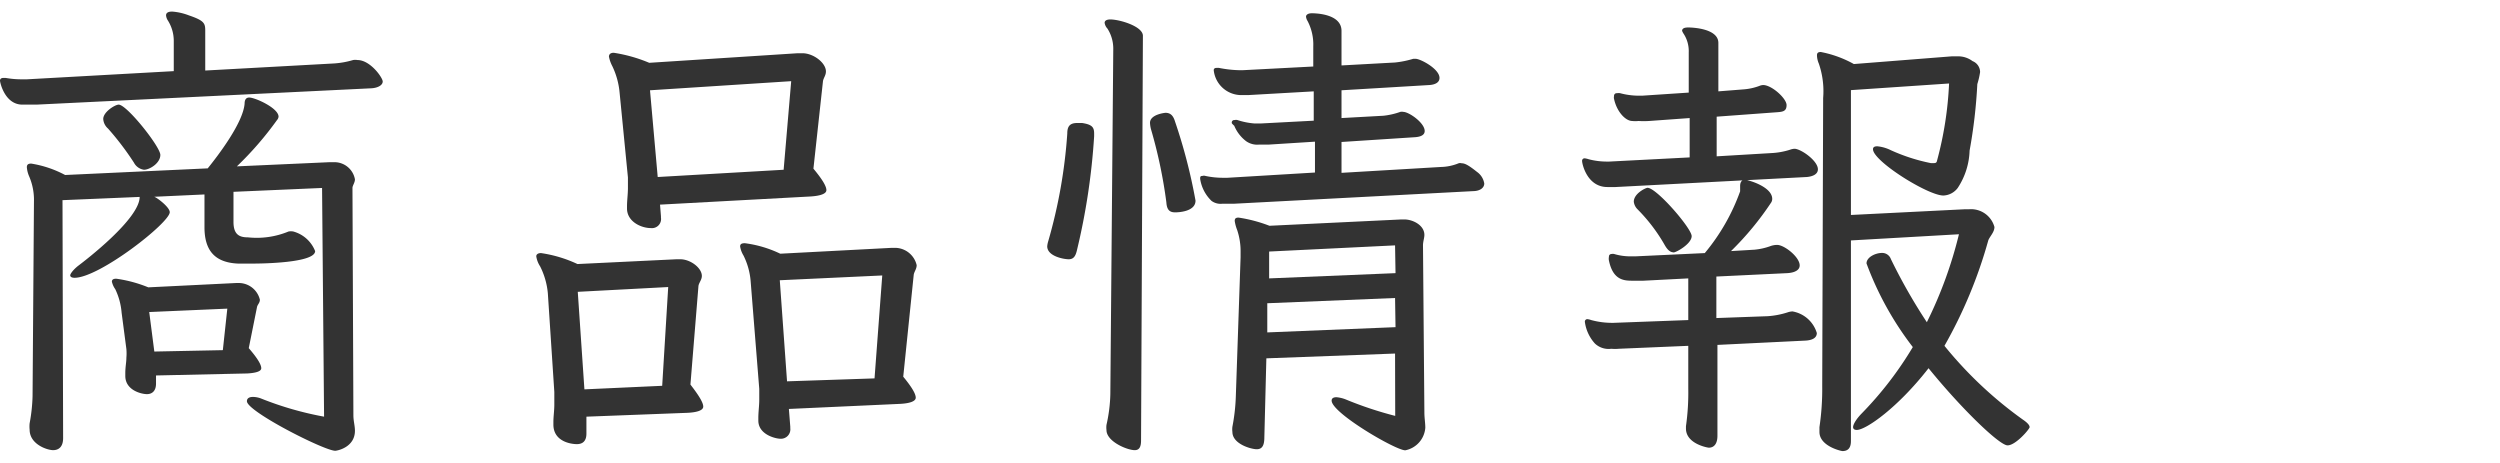
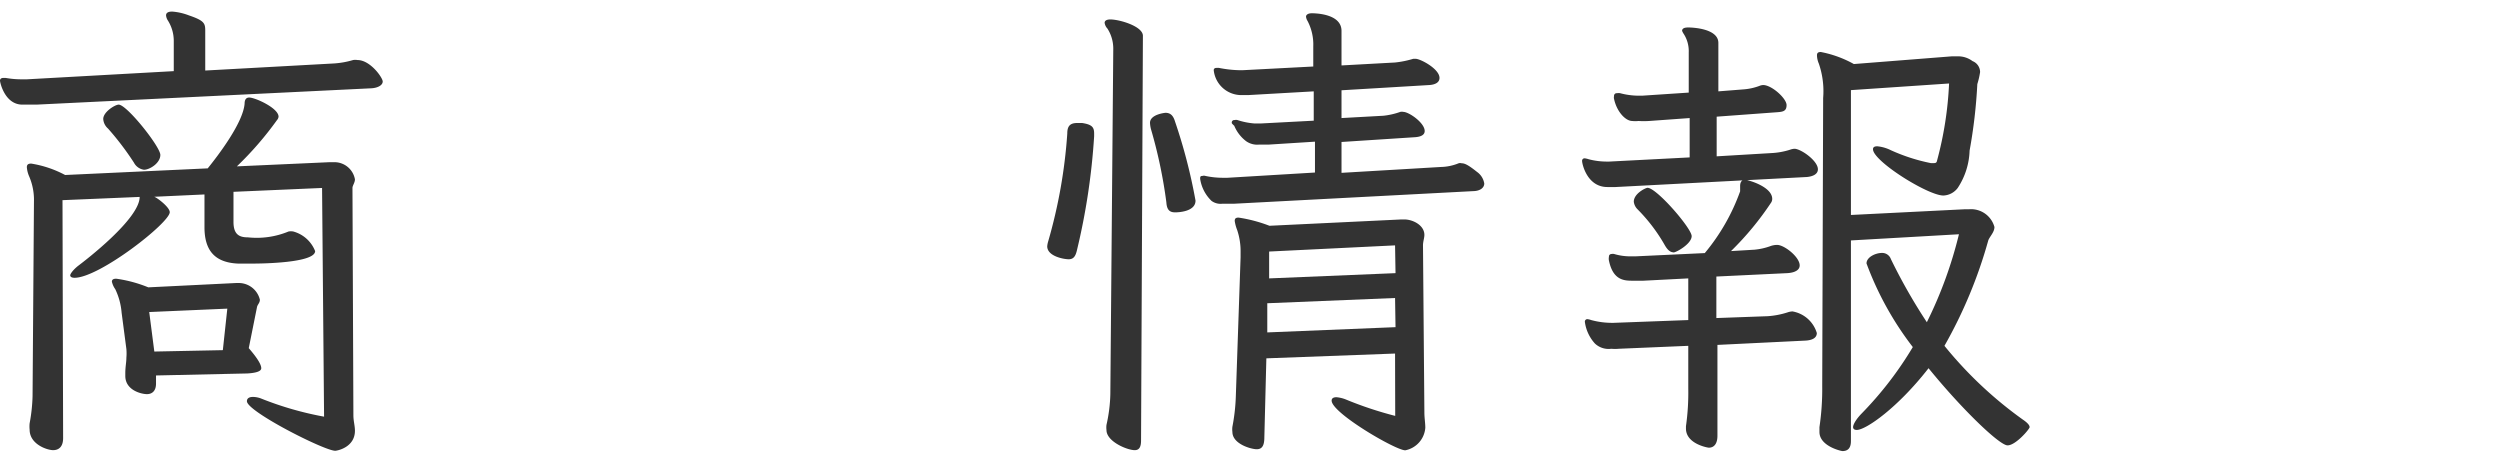
<svg xmlns="http://www.w3.org/2000/svg" id="商品情報" width="162" height="30" viewBox="0 0 162 30">
  <defs>
    <style>.cls-1{fill:#333;}</style>
  </defs>
  <title>アートボード 1</title>
  <path class="cls-1" d="M2.36,6.78c-.34,0-.62,0-.87,0C.31,6.81,0,5.33,0,5.23s.06-.18.22-.18a1.3,1.3,0,0,0,.15,0,5.89,5.89,0,0,0,1,.09h.37l9.52-.53,0-1.95a2.47,2.47,0,0,0-.4-1.36A.74.74,0,0,1,10.76,1c0-.16.12-.25.4-.25A3.82,3.82,0,0,1,12.25,1c1,.34,1.05.52,1.05,1l0,2.57,8.37-.46a5.54,5.54,0,0,0,1.21-.22.89.89,0,0,1,.28,0c.84,0,1.64,1.15,1.64,1.39s-.31.41-.71.44Zm18.51,5.4-5.74.25,0,1.86v.09c0,.81.37,1,.93,1A5.39,5.39,0,0,0,18.7,15,.9.9,0,0,1,19,15a2.12,2.12,0,0,1,1.42,1.27c0,.78-3.56.81-4,.81s-.65,0-1,0c-1.55-.07-2.17-.9-2.17-2.36v-.12l0-2-3.25.15c.24.1,1,.69,1,1,0,.68-4.56,4.25-6.17,4.25-.19,0-.28-.07-.28-.16s.19-.37.56-.65,3.94-3,3.94-4.43l-5,.21L4.09,28.39c0,.56-.28.78-.65.78s-1.52-.37-1.52-1.33a2,2,0,0,1,0-.41,11,11,0,0,0,.19-1.76l.09-12.59a3.87,3.87,0,0,0-.31-1.65,1.82,1.82,0,0,1-.15-.59c0-.15.06-.24.28-.24a7,7,0,0,1,2.2.74l9.24-.43c.68-.84,2.29-2.95,2.39-4.19,0-.25.09-.4.3-.4.38,0,1.9.68,1.9,1.24a.39.39,0,0,1-.1.22,21.46,21.46,0,0,1-2.6,3l6-.27h.35A1.35,1.35,0,0,1,23,11.62c0,.22-.16.4-.16.56l.06,14.73c0,.37.1.68.1,1,0,1.08-1.15,1.3-1.28,1.3C21,29.2,16,26.66,16,26c0-.19.15-.28.4-.28a1.56,1.56,0,0,1,.56.12A21.18,21.18,0,0,0,21,27ZM9.33,11a.87.87,0,0,1-.65-.46A18.41,18.41,0,0,0,7,8.33a.89.89,0,0,1-.31-.62c0-.46.77-.93,1-.93.53,0,2.7,2.73,2.7,3.26S9.7,11,9.33,11Zm.78,13.33,0,.38v.15c0,.47-.25.68-.59.68s-1.4-.24-1.4-1.18v-.18c0-.4.07-.71.07-1a3.44,3.44,0,0,0,0-.56l-.31-2.36a4.32,4.32,0,0,0-.41-1.52,1.36,1.36,0,0,1-.22-.49c0-.13.1-.19.28-.19a8.55,8.55,0,0,1,2.08.56l5.68-.28h.24a1.41,1.41,0,0,1,1.31,1.08c0,.22-.16.31-.19.5l-.53,2.64c.59.68.81,1.08.81,1.3s-.4.31-.9.34ZM14.73,20l-5.06.22L10,22.78l4.44-.09Z" />
-   <path class="cls-1" d="M38,27,38,28v.1c0,.49-.25.68-.62.68s-1.52-.16-1.52-1.27v-.16c0-.37.06-.74.06-1.12s0-.55,0-.83L35.5,19A4.84,4.84,0,0,0,35,17.26a1.63,1.63,0,0,1-.25-.65c0-.12.1-.21.31-.21a8.41,8.41,0,0,1,2.36.71l6.42-.31h.24c.66,0,1.4.56,1.4,1.08,0,.25-.19.44-.22.65l-.52,6.39c.58.75.83,1.18.83,1.43s-.43.37-1,.4Zm5.3-8.4-5.86.31.43,6.32L42.91,25Zm-.53-5.34.06.75v.09a.59.59,0,0,1-.65.68c-.65,0-1.55-.43-1.55-1.27v-.12c0-.41.06-.81.06-1.21,0-.25,0-.5,0-.68L40.15,6a5,5,0,0,0-.47-1.71,2.21,2.21,0,0,1-.22-.62c0-.15.1-.25.31-.25a9.69,9.69,0,0,1,2.3.65l9.61-.62H52c.71,0,1.52.62,1.52,1.18,0,.25-.15.41-.19.62l-.62,5.68c.59.71.84,1.14.84,1.39s-.43.37-1,.41Zm8.5-8-9.15.59.5,5.62L50.78,11ZM51.12,26.5l.09,1.15v.09a.61.61,0,0,1-.65.69c-.27,0-1.42-.25-1.42-1.18v-.16c0-.4.06-.8.06-1.18s0-.49,0-.71l-.56-7a4.55,4.55,0,0,0-.46-1.64,1.61,1.61,0,0,1-.22-.59c0-.15.09-.21.31-.21a7.49,7.49,0,0,1,2.29.68l7.23-.38H58a1.45,1.45,0,0,1,1.4,1.12c0,.25-.15.4-.19.62l-.68,6.61c.56.68.81,1.11.81,1.36s-.44.37-1,.4Zm6.05-8.65-6.64.31L51,24.71l5.67-.19Z" />
  <path class="cls-1" d="M70.9,8.83a42.92,42.92,0,0,1-1.12,7.41c-.09.37-.22.56-.53.56s-1.39-.19-1.39-.84a1.51,1.51,0,0,1,.06-.31,33.12,33.12,0,0,0,1.24-7c0-.46.16-.68.65-.68.1,0,.19,0,.31,0,.65.1.78.28.78.68Zm1.24-5.67a2.4,2.4,0,0,0-.38-1.31.68.68,0,0,1-.18-.37c0-.15.15-.22.37-.22.59,0,2.11.44,2.11,1.06l-.12,26.23c0,.43-.13.62-.41.62-.49,0-1.83-.56-1.83-1.3a1.38,1.38,0,0,1,0-.34,9.91,9.91,0,0,0,.25-2Zm4,10.6c-.37,0-.53-.19-.56-.65a31.22,31.22,0,0,0-1-4.75,2,2,0,0,1-.06-.4c0-.56,1-.65,1-.65.31,0,.5.16.62.56A35.09,35.09,0,0,1,77.47,13C77.47,13.73,76.32,13.76,76.17,13.76ZM80,13.2c-.31,0-.56,0-.77,0a1,1,0,0,1-.72-.18,2.48,2.48,0,0,1-.74-1.43c0-.12,0-.19.15-.19a.31.31,0,0,1,.19,0,5.36,5.36,0,0,0,1.15.12h.28l5.67-.34,0-2-3,.19c-.22,0-.43,0-.62,0a1.25,1.25,0,0,1-.84-.22,2.41,2.41,0,0,1-.77-1A1.4,1.4,0,0,1,79.83,8,.16.16,0,0,1,80,7.78a.4.4,0,0,1,.19,0A4.67,4.67,0,0,0,81.28,8c.16,0,.31,0,.44,0l3.41-.18V5.92l-4.22.24c-.15,0-.34,0-.56,0a1.8,1.8,0,0,1-1.7-1.61c0-.09.06-.15.18-.15s.1,0,.16,0a7.53,7.53,0,0,0,1.36.15h.16l4.59-.24V3a3.29,3.29,0,0,0-.37-1.64.67.67,0,0,1-.1-.28c0-.12.13-.22.37-.22S86.93.89,86.93,2V4.24l3.47-.19a6.3,6.3,0,0,0,1.18-.24c.06,0,.09,0,.15,0,.31,0,1.55.65,1.55,1.24,0,.27-.24.43-.65.46l-5.7.34,0,1.8,2.72-.15a4.81,4.81,0,0,0,1.09-.25.4.4,0,0,1,.19,0c.37,0,1.39.71,1.39,1.24,0,.24-.22.37-.62.4l-4.77.31v2l6.44-.38a3.21,3.21,0,0,0,1.15-.24.33.33,0,0,1,.19,0c.22,0,.46.13,1,.56a1.14,1.14,0,0,1,.47.75c0,.27-.25.46-.62.49ZM90.4,22.91l-8.34.31-.13,5.11c0,.5-.12.78-.49.78s-1.58-.34-1.58-1.12a1.31,1.31,0,0,1,0-.34,12.5,12.5,0,0,0,.22-1.92l.31-9.06v-.31a4.33,4.33,0,0,0-.22-1.45,2.65,2.65,0,0,1-.16-.59c0-.16.07-.22.25-.22a9.47,9.47,0,0,1,2,.53l8.55-.41H91c.56,0,1.3.38,1.3,1,0,.21-.09.43-.09.68l.09,10.82c0,.37.06.68.06,1a1.61,1.61,0,0,1-1.3,1.46c-.62,0-4.77-2.42-4.77-3.22,0-.13.09-.22.31-.22a2.09,2.09,0,0,1,.62.15,23.94,23.94,0,0,0,3.19,1.06Zm0-3.6-8.28.34,0,1.89,8.31-.34Zm0-3.41-8.16.4,0,1.74,8.19-.34Z" />
  <path class="cls-1" d="M104.69,12.12c-.19,0-.34,0-.53,0-1.33,0-1.64-1.52-1.64-1.68a.16.16,0,0,1,.18-.18,1.4,1.4,0,0,1,.25.06,4.64,4.64,0,0,0,1.15.15h.18l5.21-.27,0-2.55-2.63.19a5.79,5.79,0,0,1-.69,0,1.71,1.71,0,0,1-.4,0c-.43,0-1-.59-1.18-1.43a.38.38,0,0,1,0-.18.17.17,0,0,1,.19-.19.59.59,0,0,1,.21,0,4.69,4.69,0,0,0,1.15.16h.28L109.43,6l0-2.61a2.06,2.06,0,0,0-.31-1.17A1.07,1.07,0,0,1,109,2c0-.16.15-.22.4-.22s1.95.06,1.95,1V5.92L113,5.79a3.71,3.71,0,0,0,1-.22.76.76,0,0,1,.25-.06c.56,0,1.52.87,1.52,1.3s-.28.44-.72.47l-3.81.28v2.57l3.54-.21A4.71,4.71,0,0,0,116,9.7a1,1,0,0,1,.28-.06c.41,0,1.52.77,1.52,1.33,0,.31-.31.46-.71.5Zm6.6,10.23v5.89c0,.46-.18.77-.56.77-.06,0-1.48-.24-1.48-1.24v-.15a15.49,15.49,0,0,0,.15-2.45l0-2.76-4.5.19a2.69,2.69,0,0,1-.49,0,1.29,1.29,0,0,1-1.06-.34,2.59,2.59,0,0,1-.65-1.4.16.16,0,0,1,.16-.18,1.09,1.09,0,0,1,.25.06,5.18,5.18,0,0,0,1.45.18l4.84-.18,0-2.7-2.91.15h-.68c-.53,0-1.28,0-1.55-1.3a.59.59,0,0,1,0-.25.16.16,0,0,1,.16-.18.38.38,0,0,1,.18,0,3.64,3.64,0,0,0,1.12.15H106l4.47-.21a13.18,13.18,0,0,0,2.29-4c0-.13,0-.22,0-.34,0-.28.12-.41.31-.41s1.77.44,1.77,1.24a.44.44,0,0,1-.06.22,19.32,19.32,0,0,1-2.61,3.16l1.52-.09a4.16,4.16,0,0,0,1-.22,1.31,1.31,0,0,1,.47-.09c.46,0,1.46.78,1.46,1.33,0,.28-.28.47-.81.5l-4.59.22v2.69l3.32-.12a5.35,5.35,0,0,0,1.3-.25,1.13,1.13,0,0,1,.31-.06,2,2,0,0,1,1.58,1.4c0,.31-.28.46-.71.49Zm-2.85-6c-.22,0-.4-.18-.56-.46a11,11,0,0,0-1.77-2.33.83.83,0,0,1-.24-.49c0-.53.77-.9.89-.9.59,0,2.86,2.63,2.86,3.13S108.62,16.36,108.44,16.36Zm9.7-10a5.48,5.48,0,0,0-.28-2.23,1.43,1.43,0,0,1-.12-.53c0-.15.06-.22.25-.22a7.14,7.14,0,0,1,2.14.78l6.35-.5.41,0a1.55,1.55,0,0,1,.93.31.77.77,0,0,1,.49.71,5,5,0,0,1-.18.78,33.2,33.2,0,0,1-.5,4.31,4.65,4.65,0,0,1-.77,2.42,1.22,1.22,0,0,1-.93.49c-1,0-4.56-2.23-4.56-3,0-.13.09-.19.28-.19a2.5,2.5,0,0,1,.87.25,11.82,11.82,0,0,0,2.6.84h.15c.13,0,.22,0,.25-.16a23,23,0,0,0,.78-5l-6.36.43v8.09l7.38-.37h.28a1.57,1.57,0,0,1,1.64,1.15c0,.34-.31.62-.4.87A30.16,30.16,0,0,1,126,22.41a25.94,25.94,0,0,0,5.08,4.78c.31.21.44.37.44.49s-.9,1.18-1.43,1.18-3-2.39-5.12-5c-2,2.57-4.06,4-4.65,4-.15,0-.24-.06-.24-.19s.15-.46.55-.87a23,23,0,0,0,3.32-4.31,20.48,20.48,0,0,1-3-5.42c0-.41.59-.68,1-.68a.6.6,0,0,1,.58.4,36.14,36.14,0,0,0,2.33,4.09,27.32,27.32,0,0,0,2.08-5.7l-7,.4,0,13c0,.47-.21.65-.55.65-.07,0-1.49-.31-1.49-1.24,0-.09,0-.18,0-.31a16.8,16.8,0,0,0,.18-2.67Z" />
</svg>